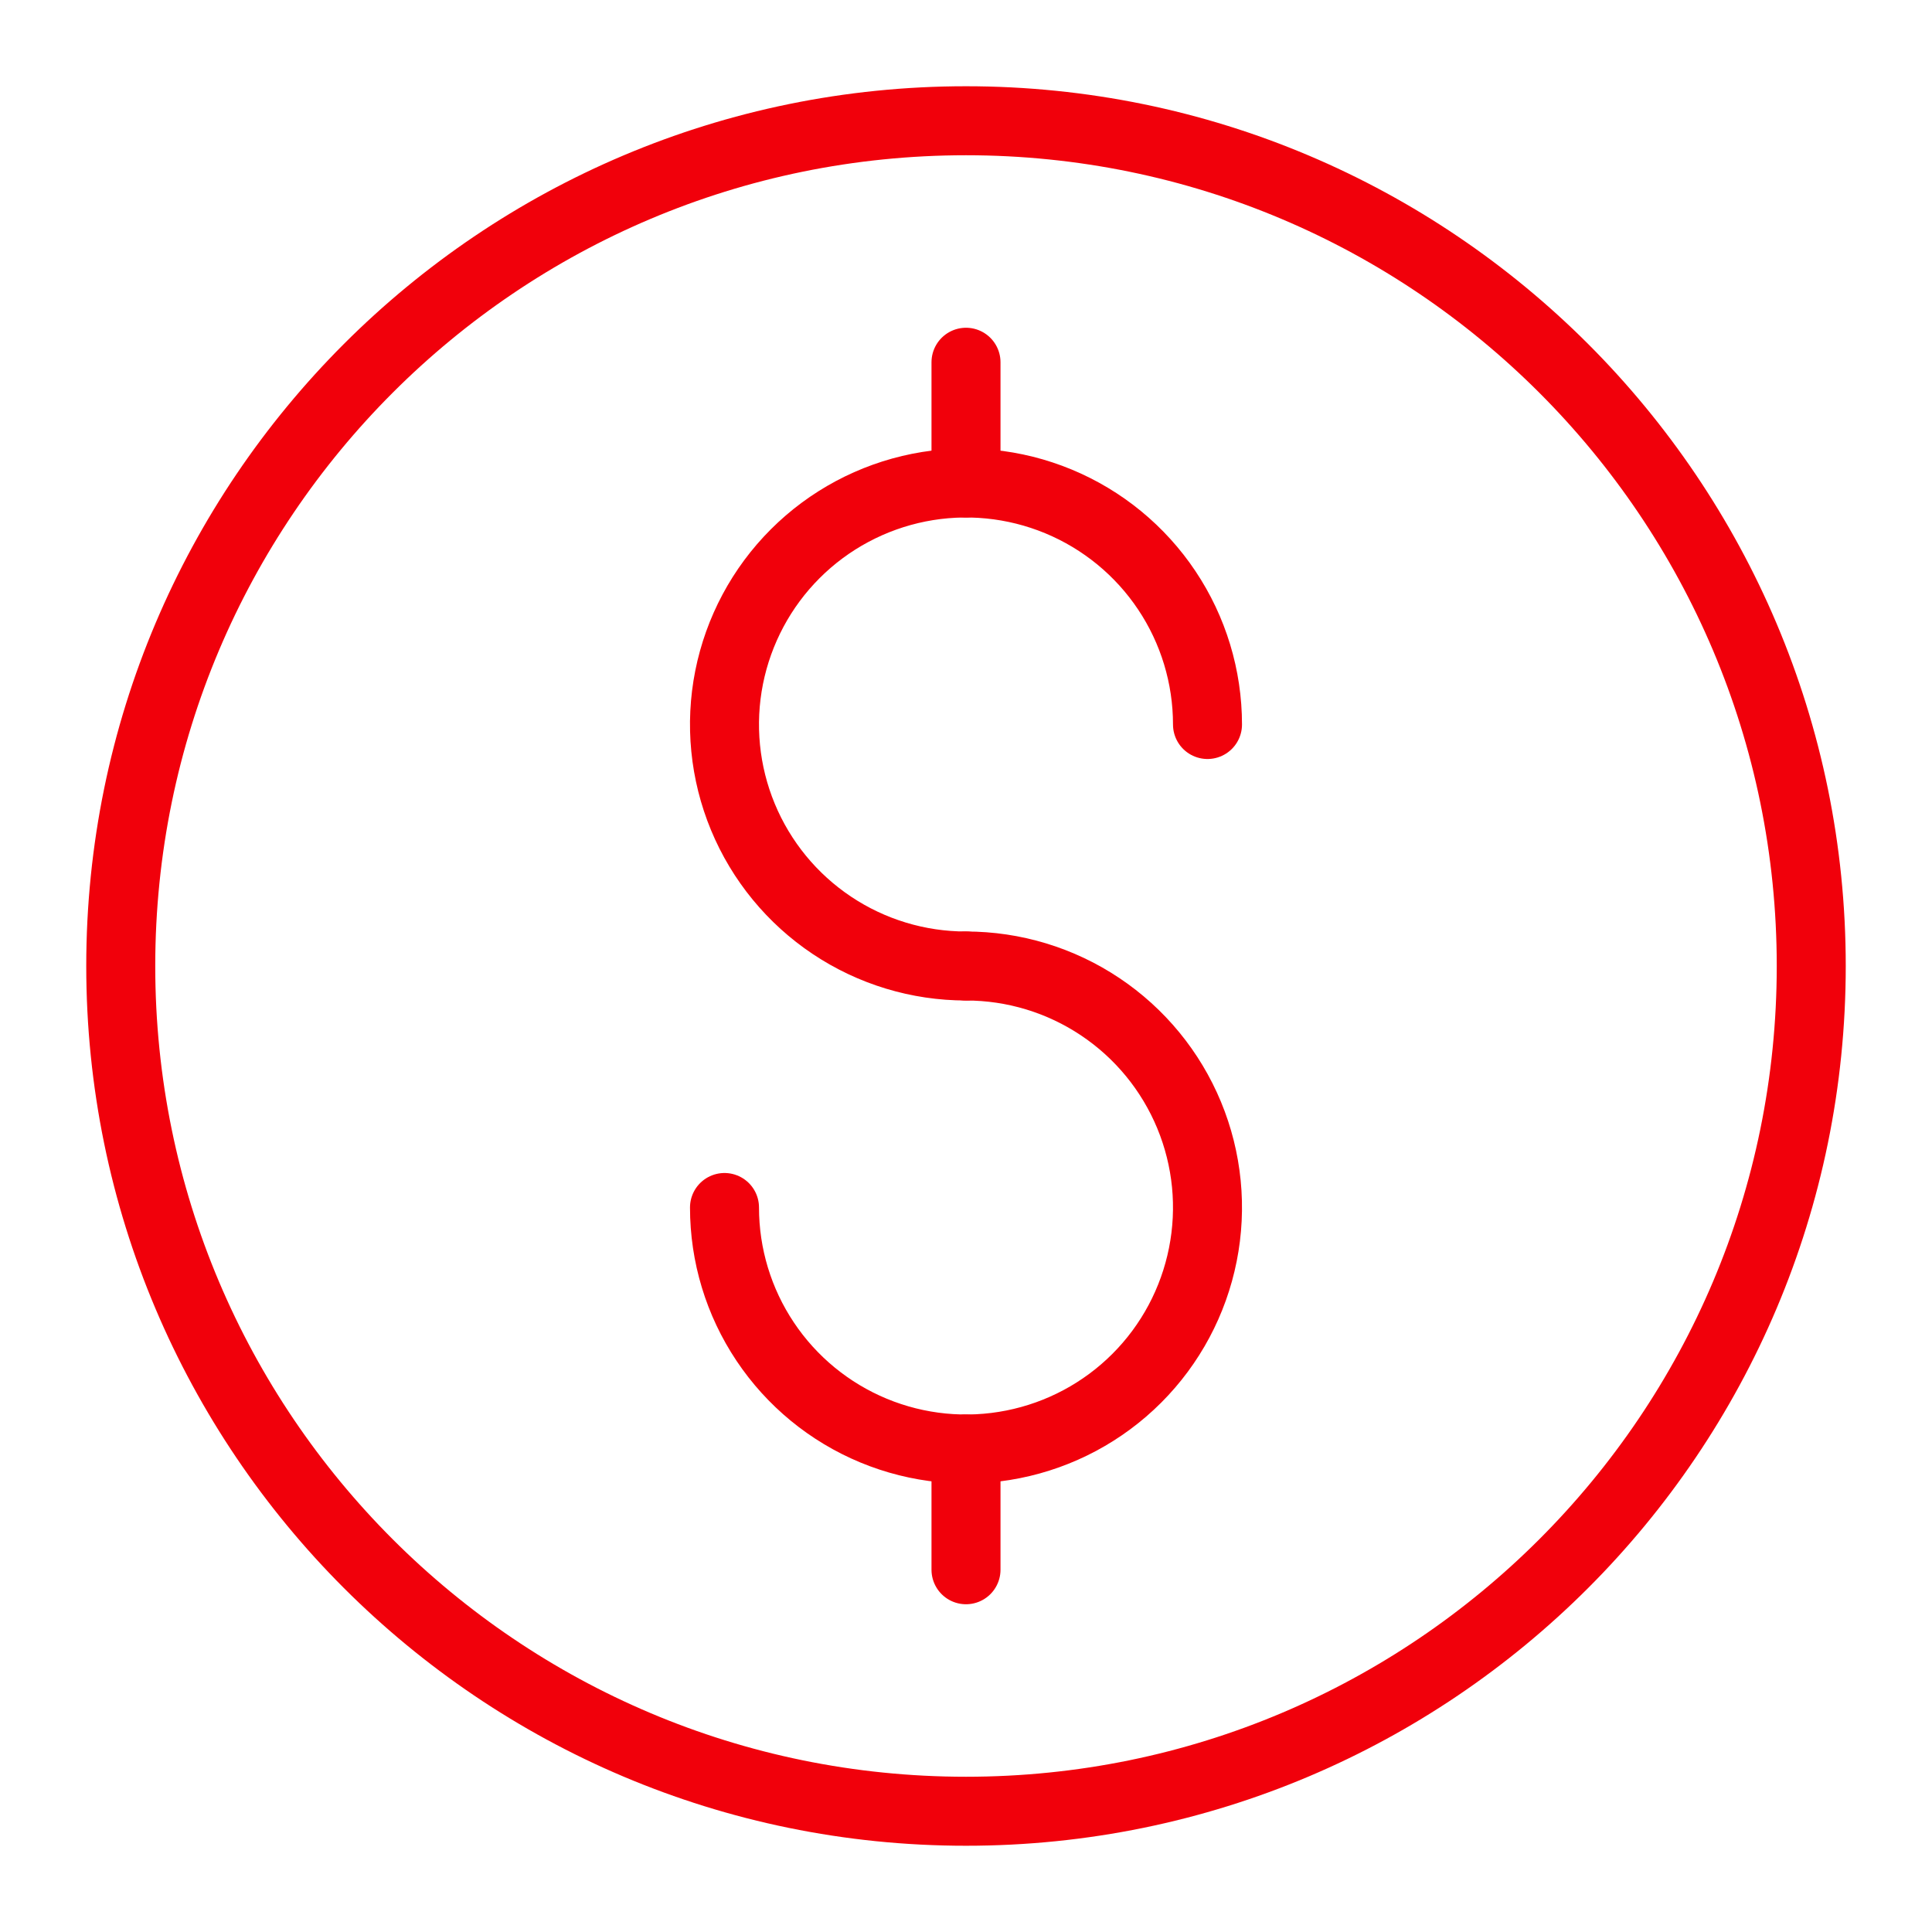
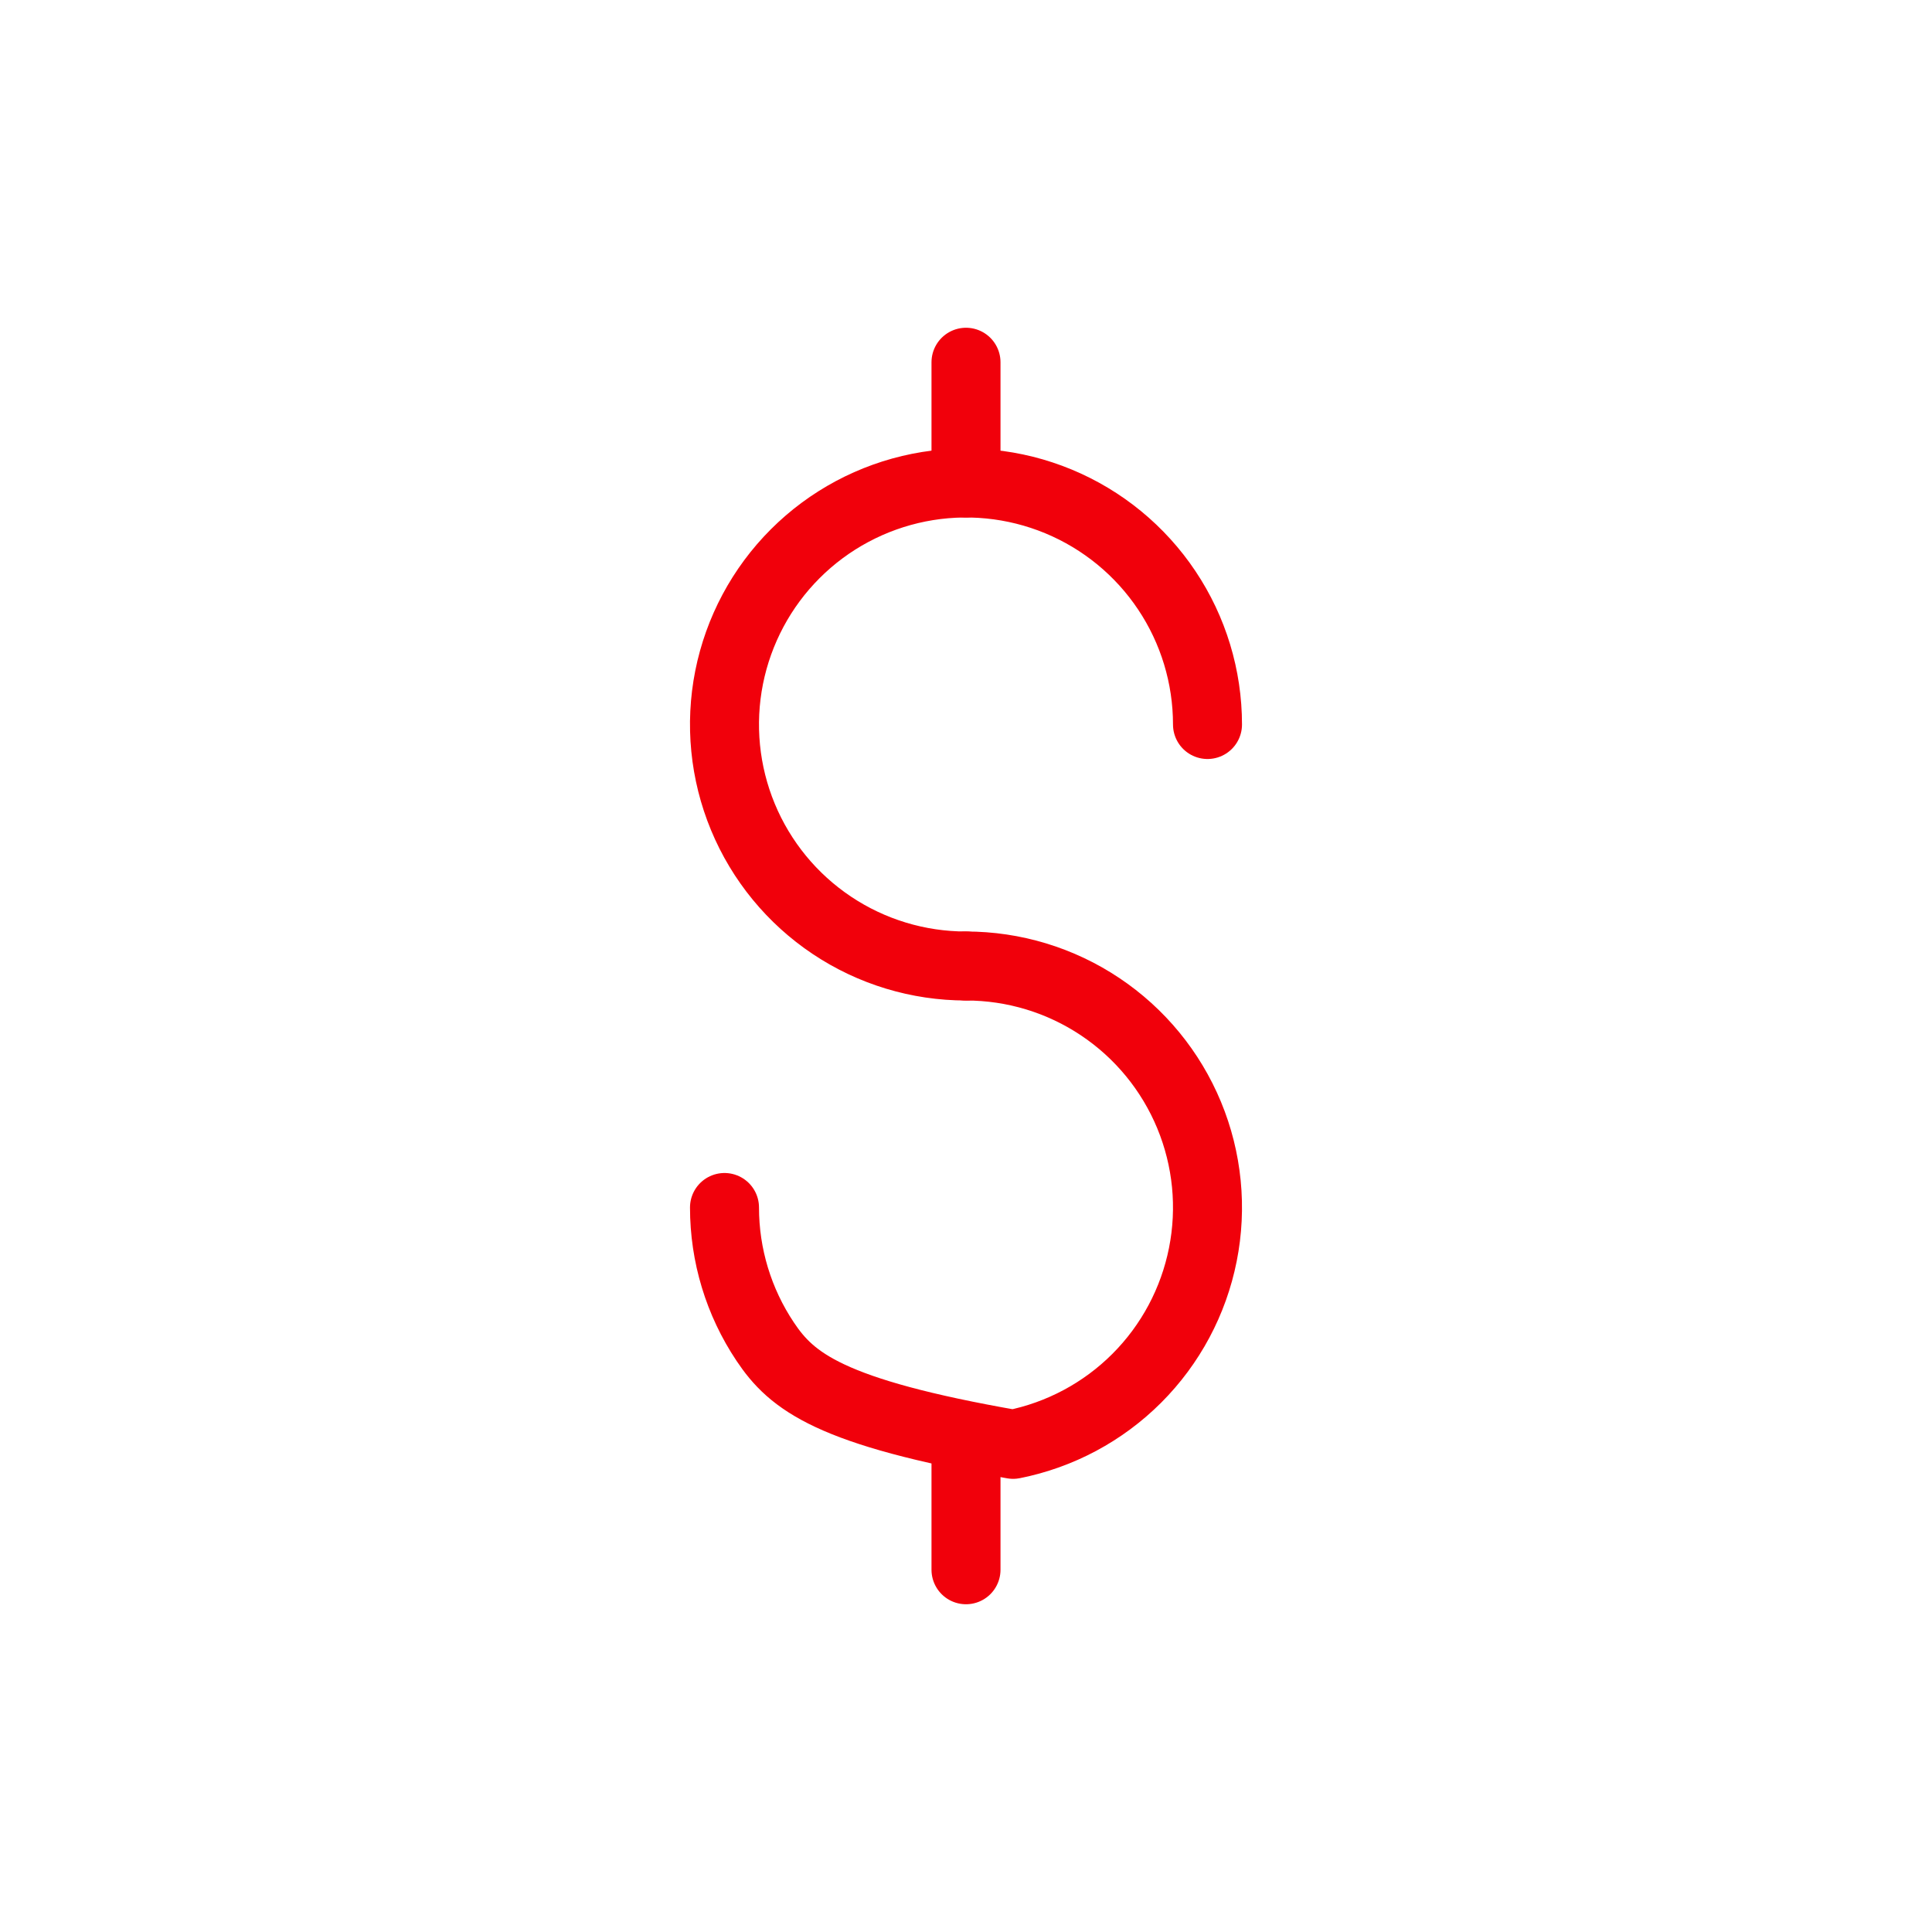
<svg xmlns="http://www.w3.org/2000/svg" width="56" height="56" viewBox="0 0 56 56" fill="none">
-   <path d="M28 52.5C41.531 52.5 52.5 41.531 52.5 28C52.5 14.469 41.531 3.5 28 3.5C14.469 3.5 3.5 14.469 3.5 28C3.5 41.531 14.469 52.5 28 52.5Z" stroke="#F1000B" stroke-width="2" stroke-linecap="round" stroke-linejoin="round" />
  <path d="M28 28C26.616 28 25.262 27.59 24.111 26.82C22.96 26.051 22.063 24.958 21.533 23.679C21.003 22.4 20.864 20.992 21.134 19.634C21.405 18.276 22.071 17.029 23.05 16.05C24.029 15.071 25.276 14.405 26.634 14.134C27.992 13.864 29.4 14.003 30.679 14.533C31.958 15.063 33.051 15.96 33.82 17.111C34.59 18.262 35 19.616 35 21" stroke="#F1000B" stroke-width="2" stroke-linecap="round" stroke-linejoin="round" />
-   <path d="M28 28C29.384 28 30.738 28.41 31.889 29.18C33.04 29.949 33.937 31.042 34.467 32.321C34.997 33.6 35.136 35.008 34.865 36.366C34.595 37.724 33.929 38.971 32.95 39.95C31.971 40.929 30.724 41.595 29.366 41.865C28.008 42.136 26.6 41.997 25.321 41.467C24.042 40.937 22.949 40.04 22.18 38.889C21.41 37.738 21 36.385 21 35" stroke="#F1000B" stroke-width="2" stroke-linecap="round" stroke-linejoin="round" />
+   <path d="M28 28C29.384 28 30.738 28.41 31.889 29.18C33.04 29.949 33.937 31.042 34.467 32.321C34.997 33.6 35.136 35.008 34.865 36.366C34.595 37.724 33.929 38.971 32.95 39.95C31.971 40.929 30.724 41.595 29.366 41.865C24.042 40.937 22.949 40.04 22.18 38.889C21.41 37.738 21 36.385 21 35" stroke="#F1000B" stroke-width="2" stroke-linecap="round" stroke-linejoin="round" />
  <path d="M28 10.5V14" stroke="#F1000B" stroke-width="2" stroke-linecap="round" stroke-linejoin="round" />
  <path d="M28 42V45.5" stroke="#F1000B" stroke-width="2" stroke-linecap="round" stroke-linejoin="round" />
</svg>